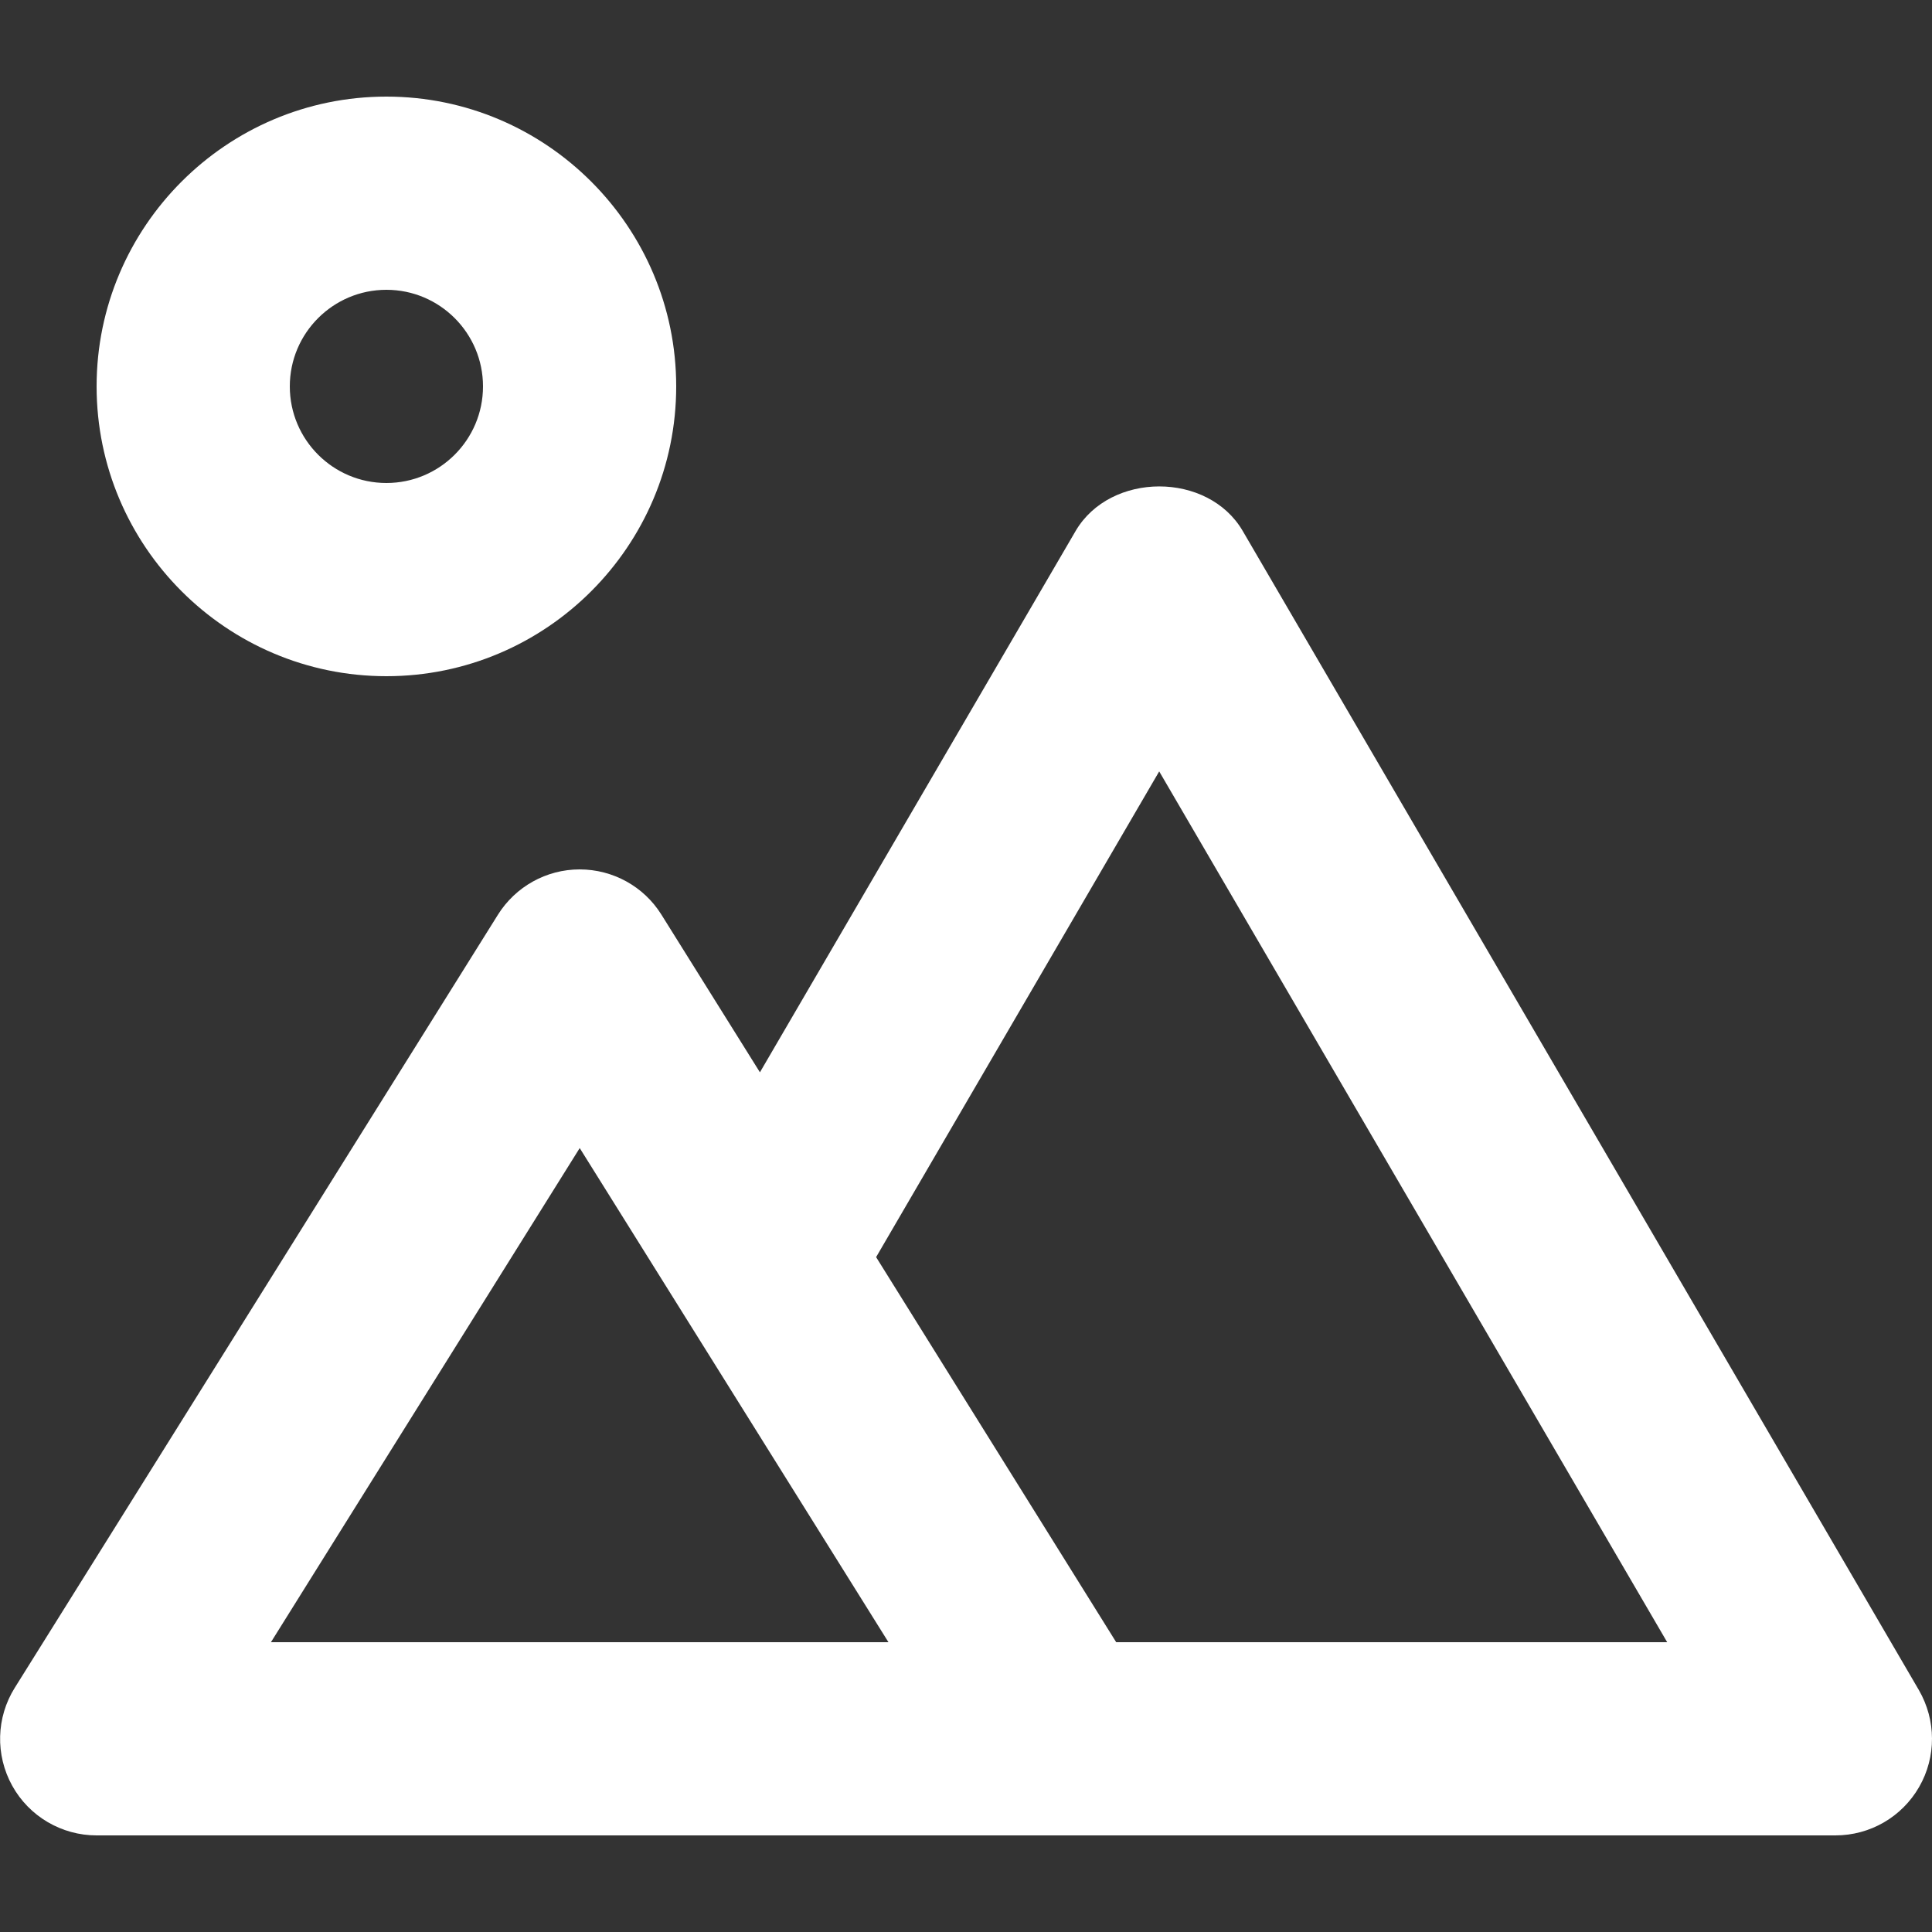
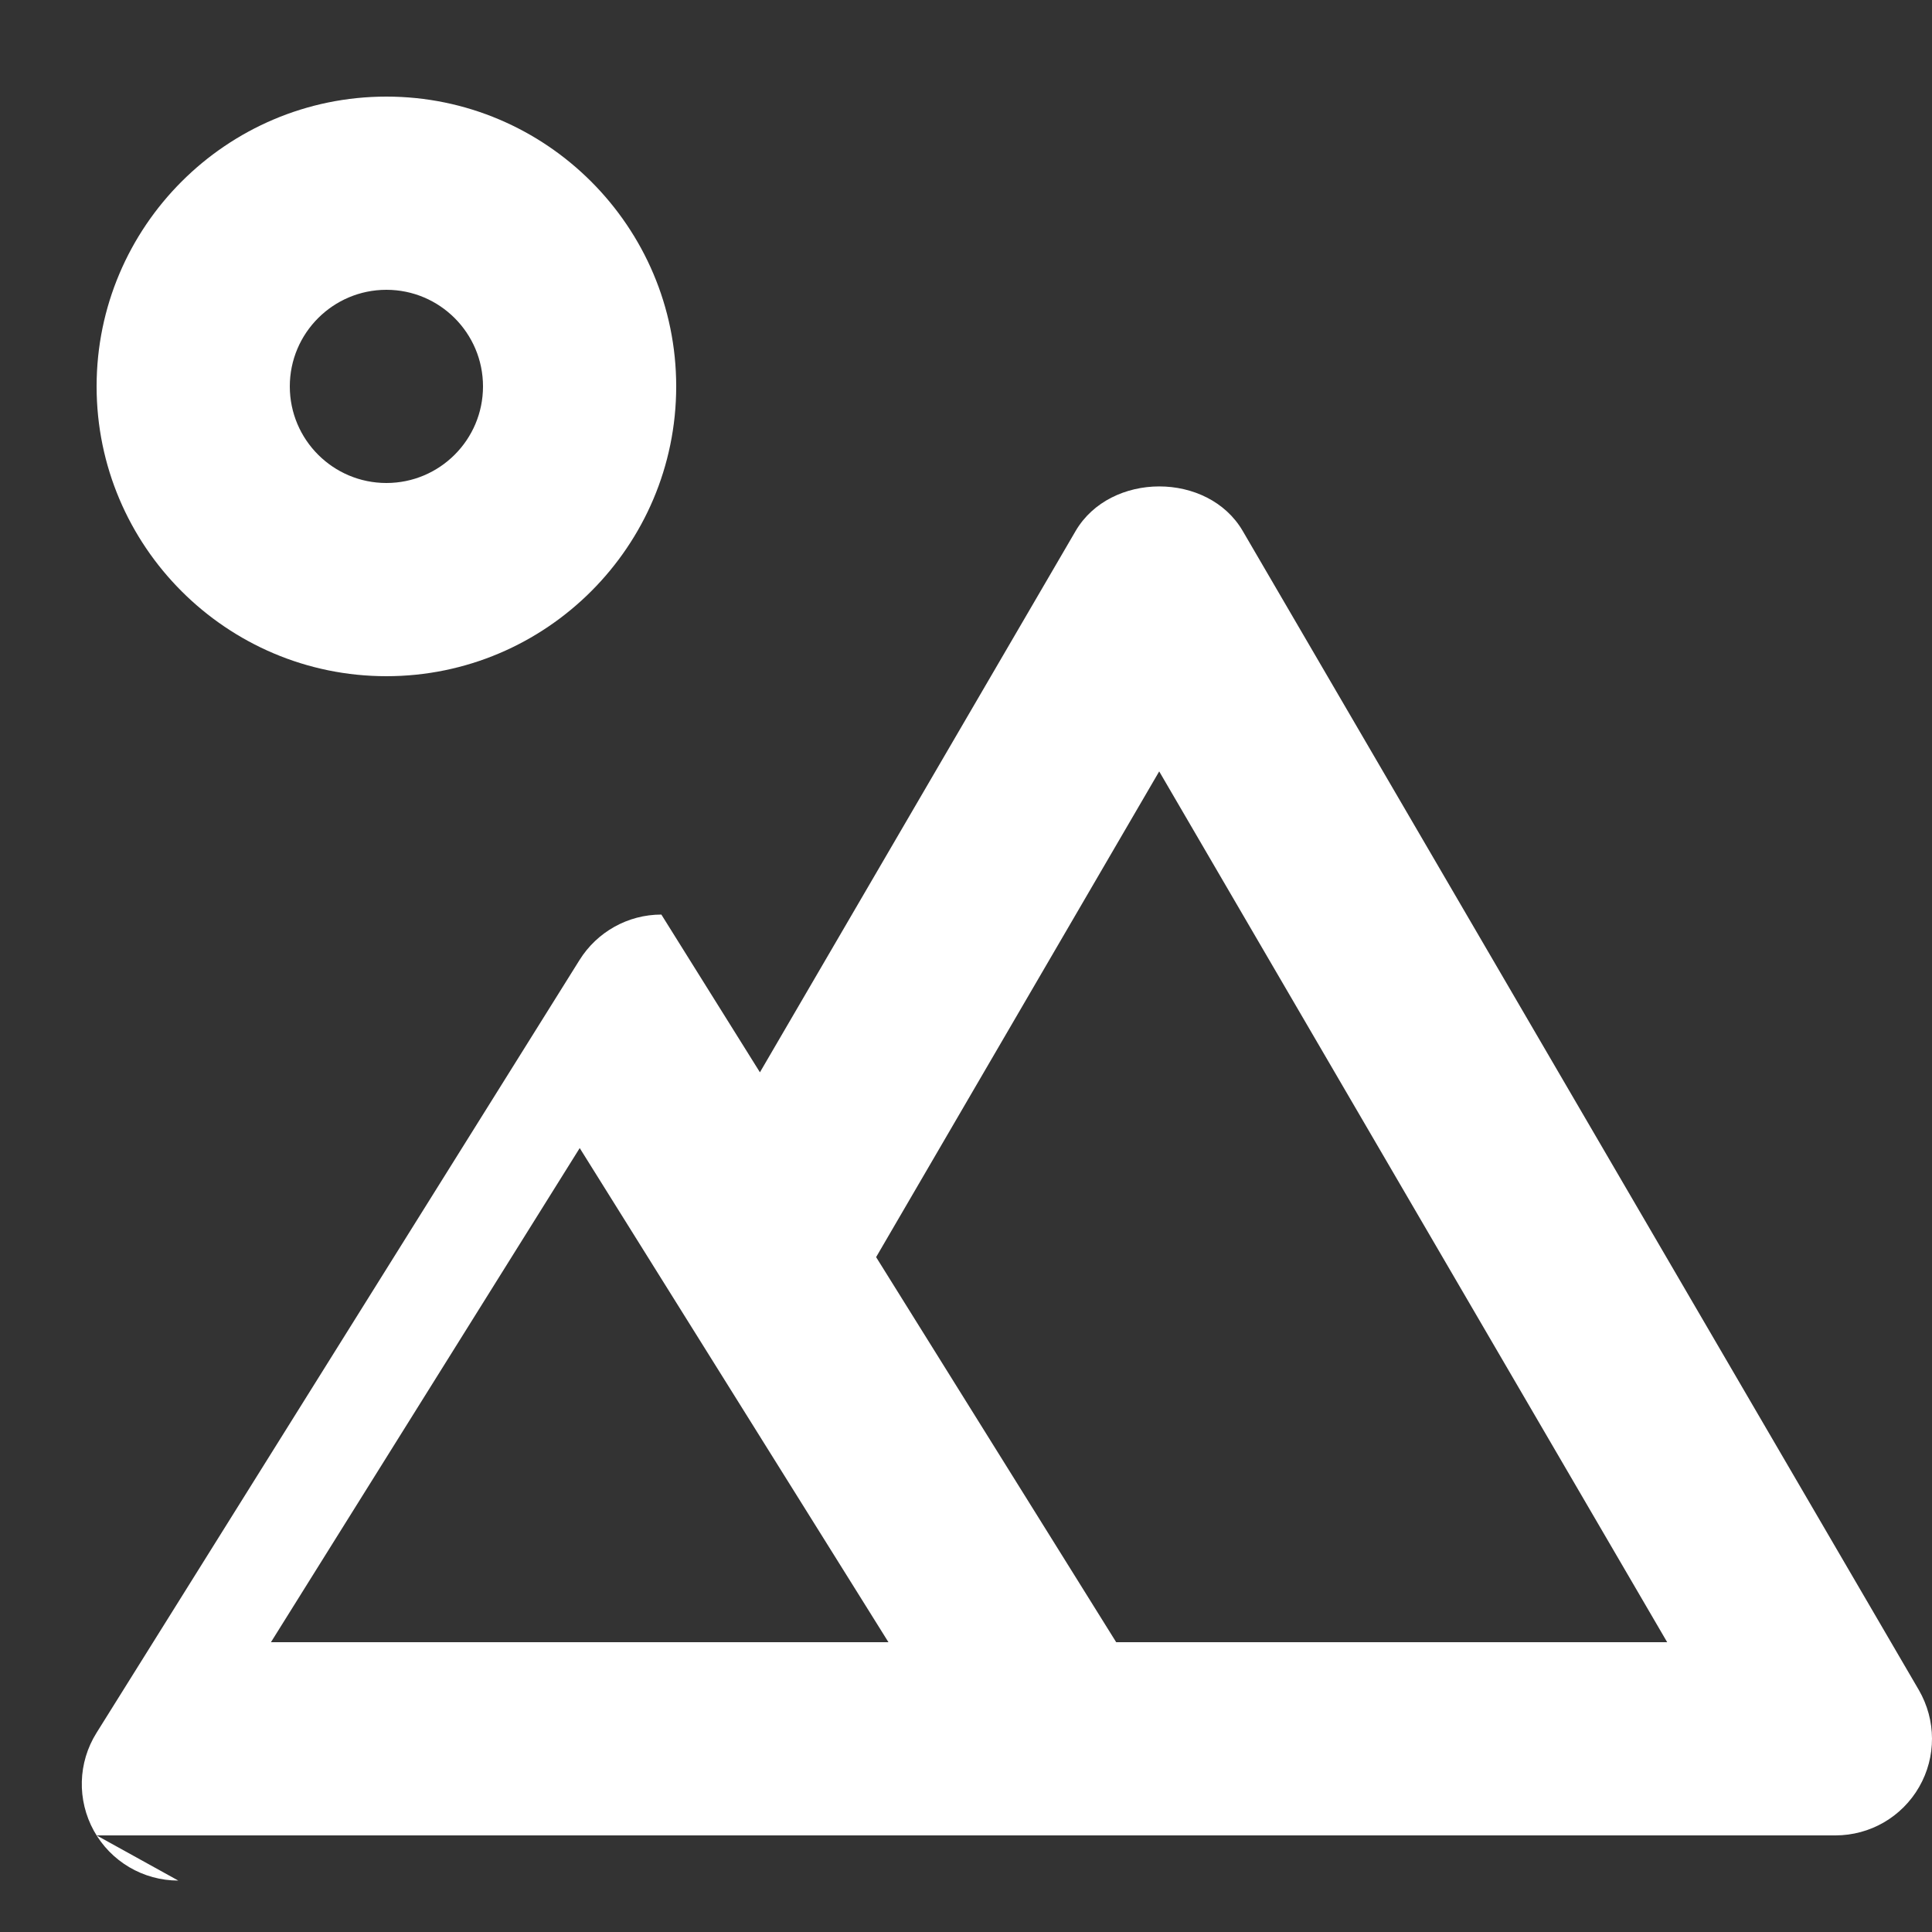
<svg xmlns="http://www.w3.org/2000/svg" enable-background="new 0 0 512 512" fill="#fff" version="1.1" viewBox="0 0 512 512" xml:space="preserve">
  <rect x="0" y="0" width="512" height="512" fill="#333333" stroke="none" />
-   <path d="m25.6 486.4h460.8c9.17 0 17.62-4.87 22.2-12.85 4.57-7.95 4.52-17.7-0.07-25.65l-179.2-307.2c-9.2-15.75-35.05-15.7-44.27 0l-83.67 143.47-26.12-41.8c-4.65-7.45-12.85-11.97-21.65-11.97h-0.02c-8.82 0-17 4.57-21.67 12.05l-128 204.8c-4.95 7.9-5.2 17.82-0.7 25.97 4.5 8.13 13.07 13.18 22.37 13.18zm281.6-281.97 134.62 230.77h-146.02l-63.62-102.05 75.02-128.72zm-153.57 99.82 81.82 130.95h-163.65l81.83-130.95zm-51.23-125.05c42.35 0 76.8-34.45 76.8-76.8 0-42.32-34.45-76.8-76.8-76.8s-76.8 34.47-76.8 76.8c0 42.35 34.45 76.8 76.8 76.8zm0-102.4c14.12 0 25.6 11.47 25.6 25.6s-11.47 25.6-25.6 25.6-25.6-11.47-25.6-25.6 11.48-25.6 25.6-25.6z" />
+   <path d="m25.6 486.4h460.8c9.17 0 17.62-4.87 22.2-12.85 4.57-7.95 4.52-17.7-0.07-25.65l-179.2-307.2c-9.2-15.75-35.05-15.7-44.27 0l-83.67 143.47-26.12-41.8h-0.02c-8.82 0-17 4.57-21.67 12.05l-128 204.8c-4.95 7.9-5.2 17.82-0.7 25.97 4.5 8.13 13.07 13.18 22.37 13.18zm281.6-281.97 134.62 230.77h-146.02l-63.62-102.05 75.02-128.72zm-153.57 99.82 81.82 130.95h-163.65l81.83-130.95zm-51.23-125.05c42.35 0 76.8-34.45 76.8-76.8 0-42.32-34.45-76.8-76.8-76.8s-76.8 34.47-76.8 76.8c0 42.35 34.45 76.8 76.8 76.8zm0-102.4c14.12 0 25.6 11.47 25.6 25.6s-11.47 25.6-25.6 25.6-25.6-11.47-25.6-25.6 11.48-25.6 25.6-25.6z" />
</svg>